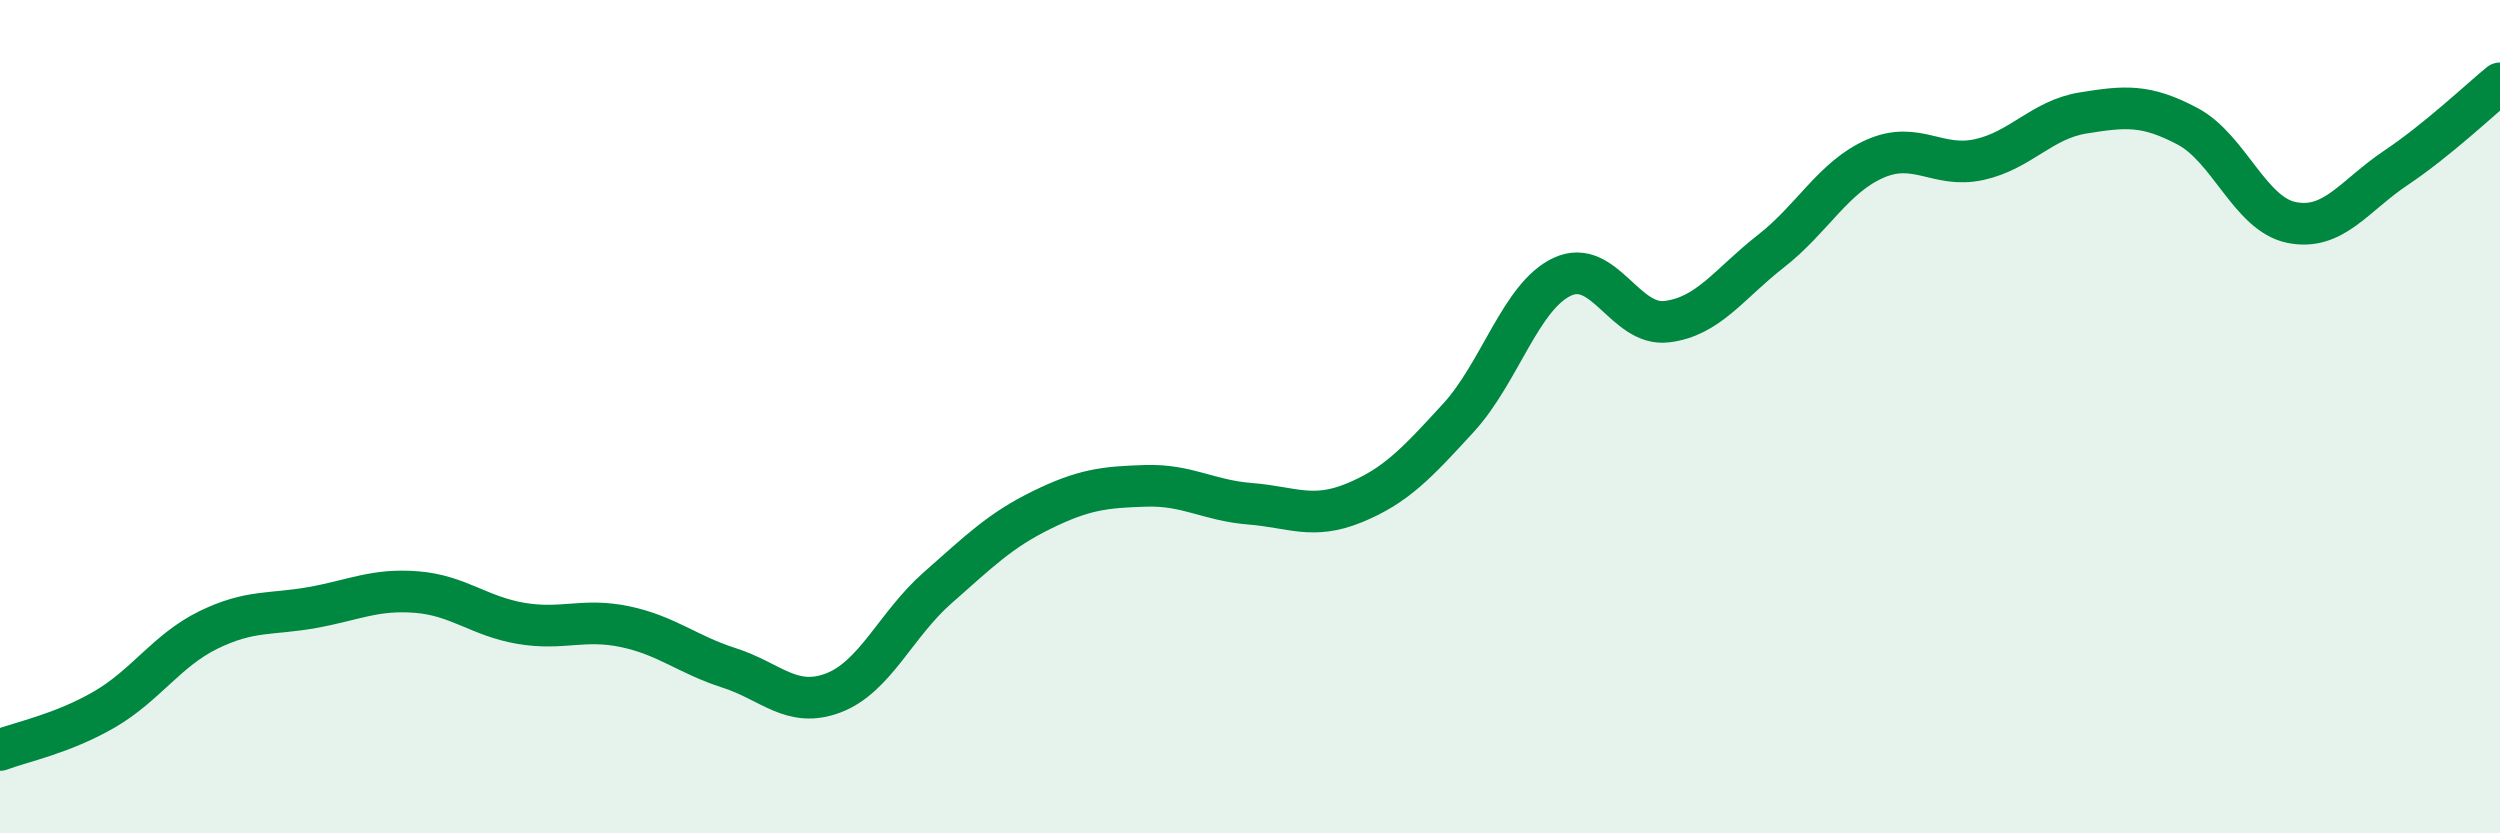
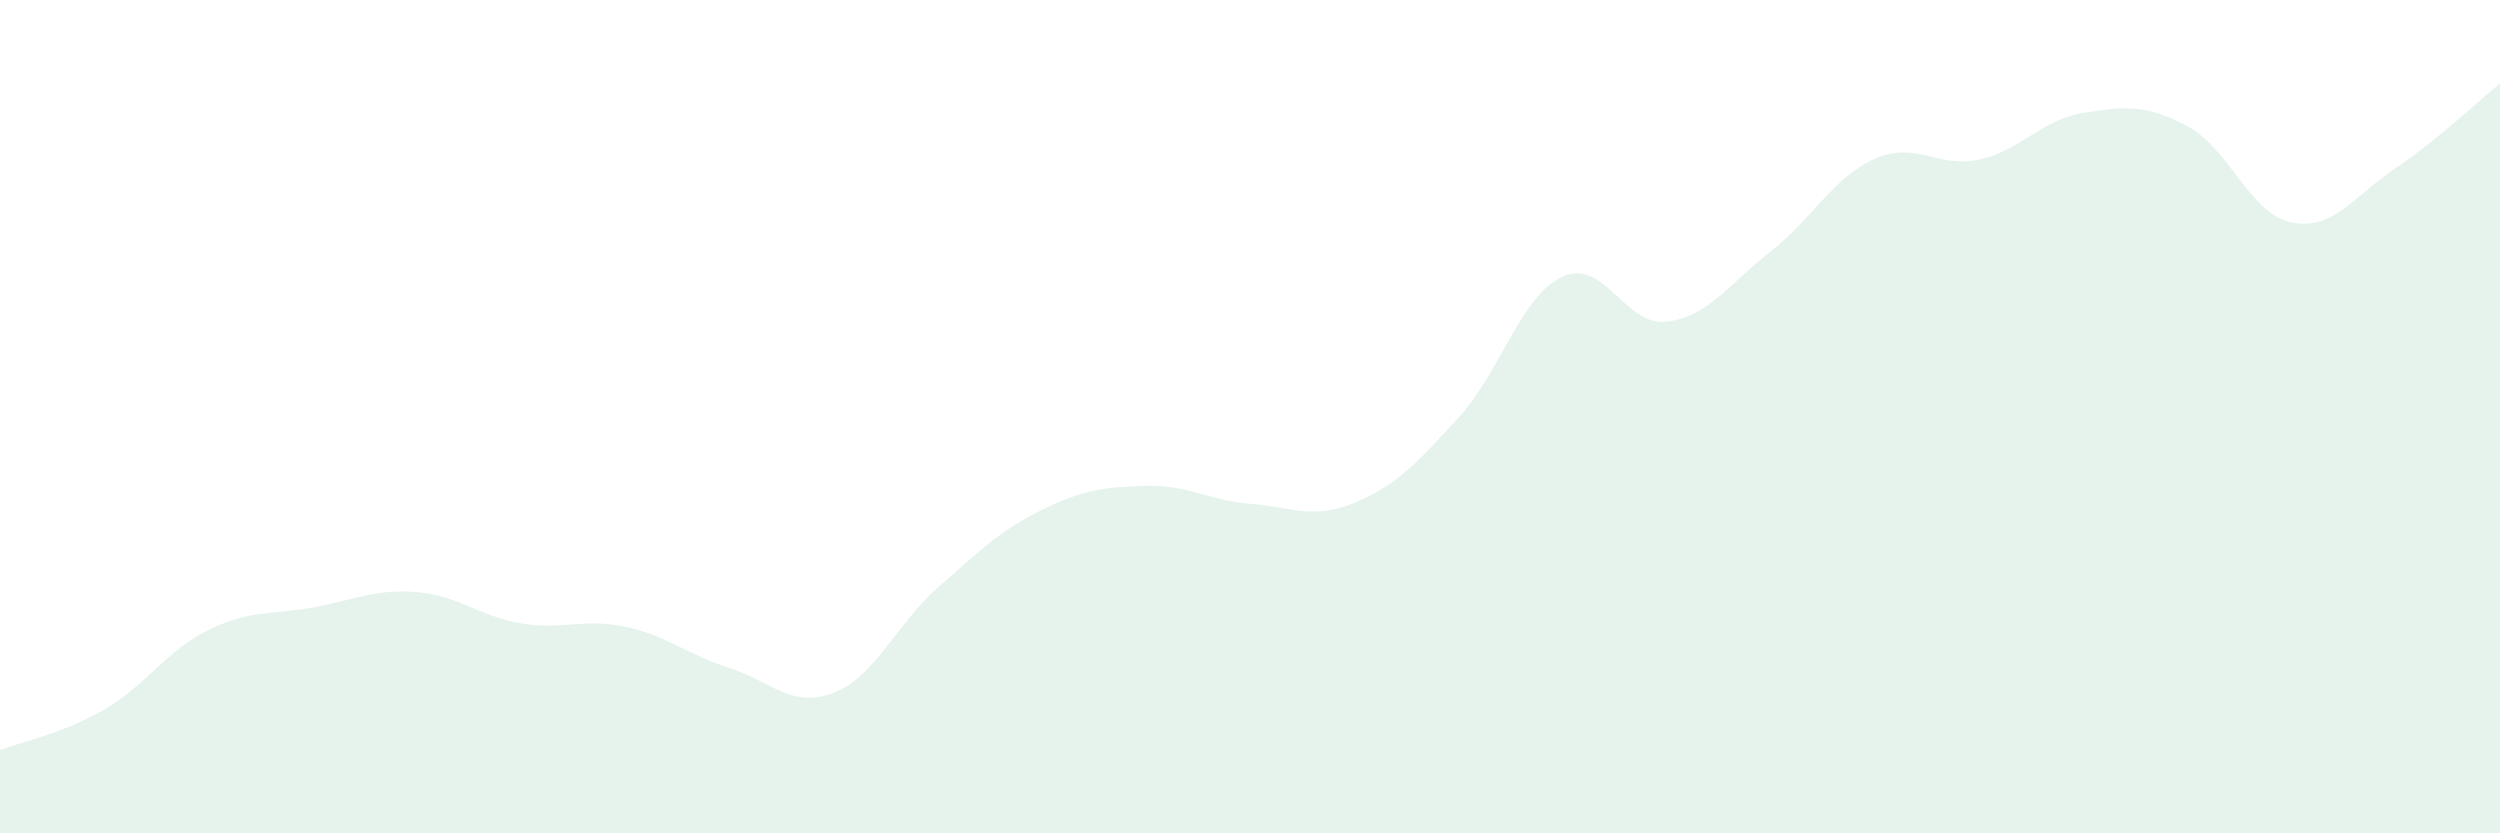
<svg xmlns="http://www.w3.org/2000/svg" width="60" height="20" viewBox="0 0 60 20">
  <path d="M 0,18 C 0.5,17.81 1.5,17.61 2.5,17.03 C 3.5,16.45 4,15.61 5,15.12 C 6,14.63 6.5,14.76 7.5,14.58 C 8.5,14.4 9,14.13 10,14.21 C 11,14.29 11.5,14.79 12.5,14.96 C 13.5,15.13 14,14.83 15,15.04 C 16,15.25 16.5,15.71 17.5,16.03 C 18.5,16.35 19,17.01 20,16.63 C 21,16.25 21.5,14.99 22.5,14.11 C 23.5,13.23 24,12.73 25,12.24 C 26,11.75 26.5,11.69 27.5,11.66 C 28.5,11.63 29,12.01 30,12.09 C 31,12.17 31.5,12.48 32.5,12.07 C 33.5,11.66 34,11.12 35,10.03 C 36,8.94 36.5,7.1 37.5,6.64 C 38.5,6.18 39,7.84 40,7.72 C 41,7.6 41.5,6.81 42.5,6.03 C 43.5,5.25 44,4.25 45,3.81 C 46,3.37 46.5,4.05 47.5,3.83 C 48.5,3.61 49,2.87 50,2.71 C 51,2.55 51.5,2.5 52.5,3.03 C 53.5,3.56 54,5.14 55,5.34 C 56,5.54 56.5,4.7 57.5,4.03 C 58.5,3.36 59.5,2.41 60,2L60 20L0 20Z" fill="#008740" opacity="0.1" stroke-linecap="round" stroke-linejoin="round" />
-   <path d="M 0,18 C 0.5,17.81 1.5,17.61 2.5,17.03 C 3.5,16.45 4,15.61 5,15.12 C 6,14.63 6.5,14.76 7.5,14.58 C 8.5,14.4 9,14.13 10,14.21 C 11,14.29 11.5,14.79 12.5,14.96 C 13.5,15.13 14,14.83 15,15.04 C 16,15.25 16.5,15.71 17.5,16.03 C 18.5,16.35 19,17.01 20,16.63 C 21,16.25 21.5,14.99 22.5,14.11 C 23.5,13.23 24,12.73 25,12.24 C 26,11.75 26.5,11.69 27.5,11.66 C 28.5,11.63 29,12.01 30,12.09 C 31,12.17 31.5,12.48 32.5,12.07 C 33.5,11.66 34,11.12 35,10.03 C 36,8.94 36.5,7.1 37.5,6.64 C 38.5,6.18 39,7.84 40,7.72 C 41,7.6 41.5,6.81 42.5,6.03 C 43.5,5.25 44,4.25 45,3.81 C 46,3.37 46.5,4.05 47.5,3.83 C 48.5,3.61 49,2.87 50,2.71 C 51,2.55 51.5,2.5 52.5,3.03 C 53.5,3.56 54,5.14 55,5.34 C 56,5.54 56.5,4.7 57.5,4.03 C 58.5,3.36 59.5,2.41 60,2" stroke="#008740" stroke-width="1" fill="none" stroke-linecap="round" stroke-linejoin="round" />
</svg>